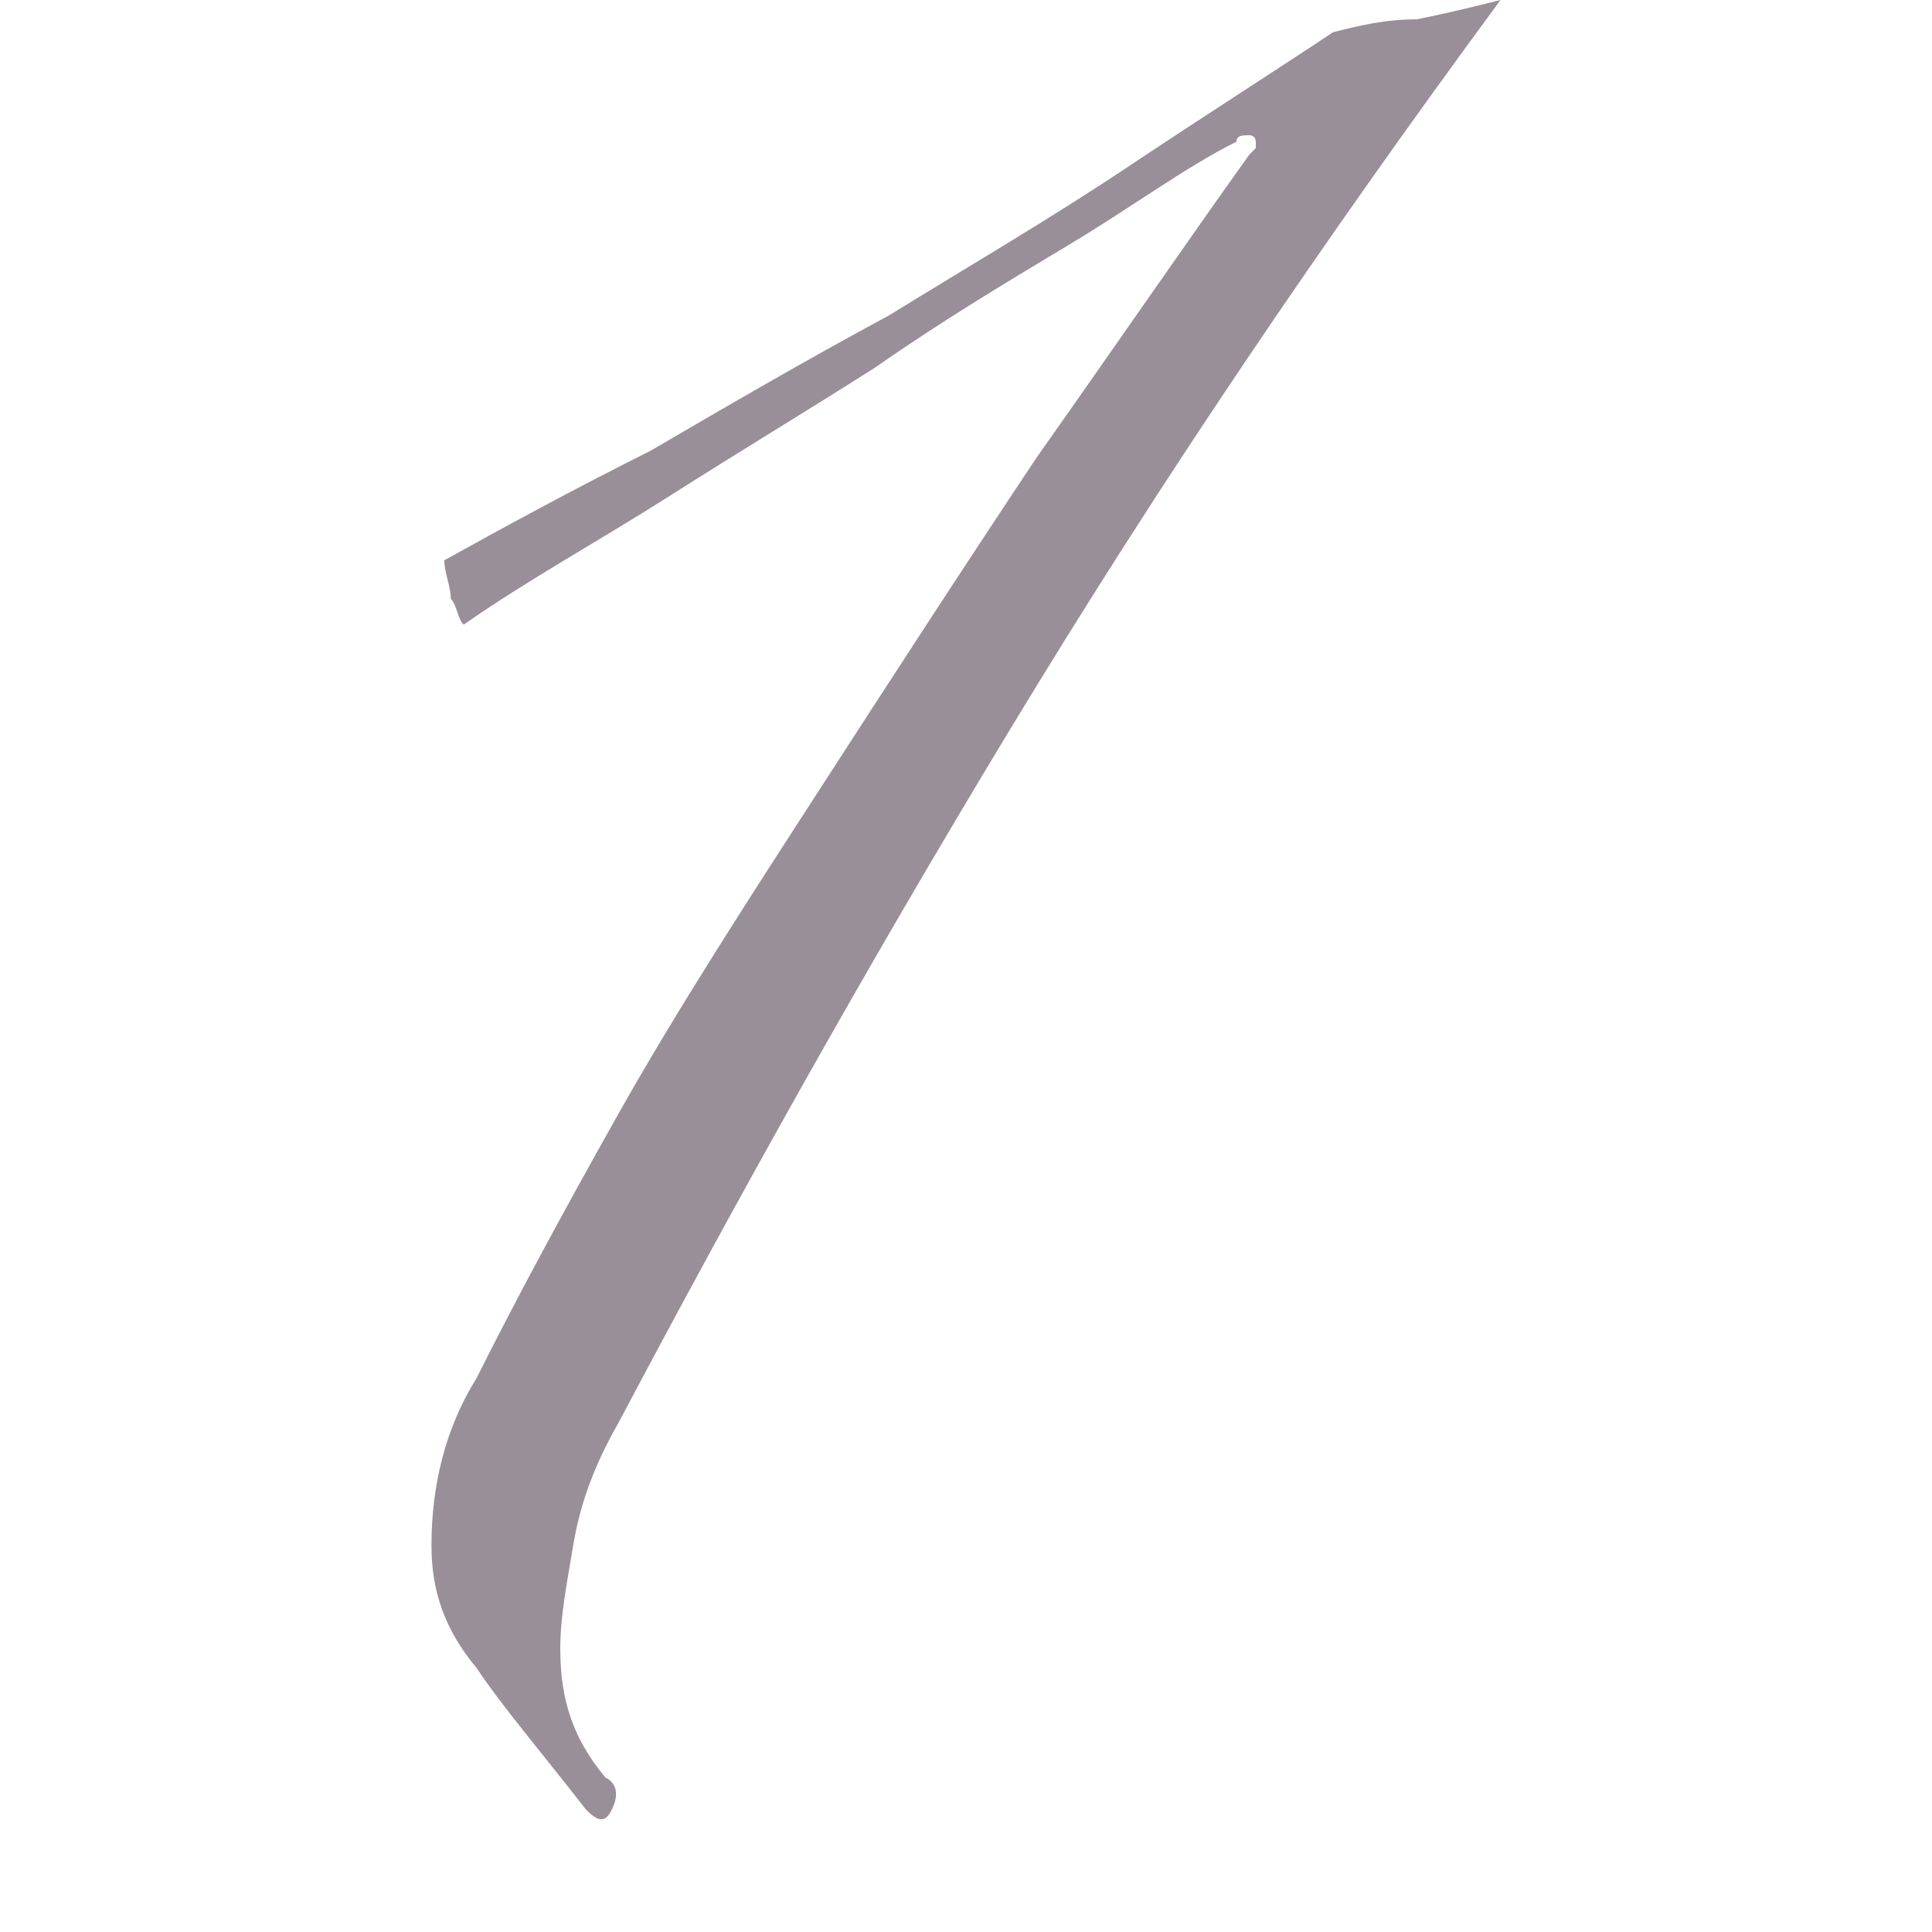
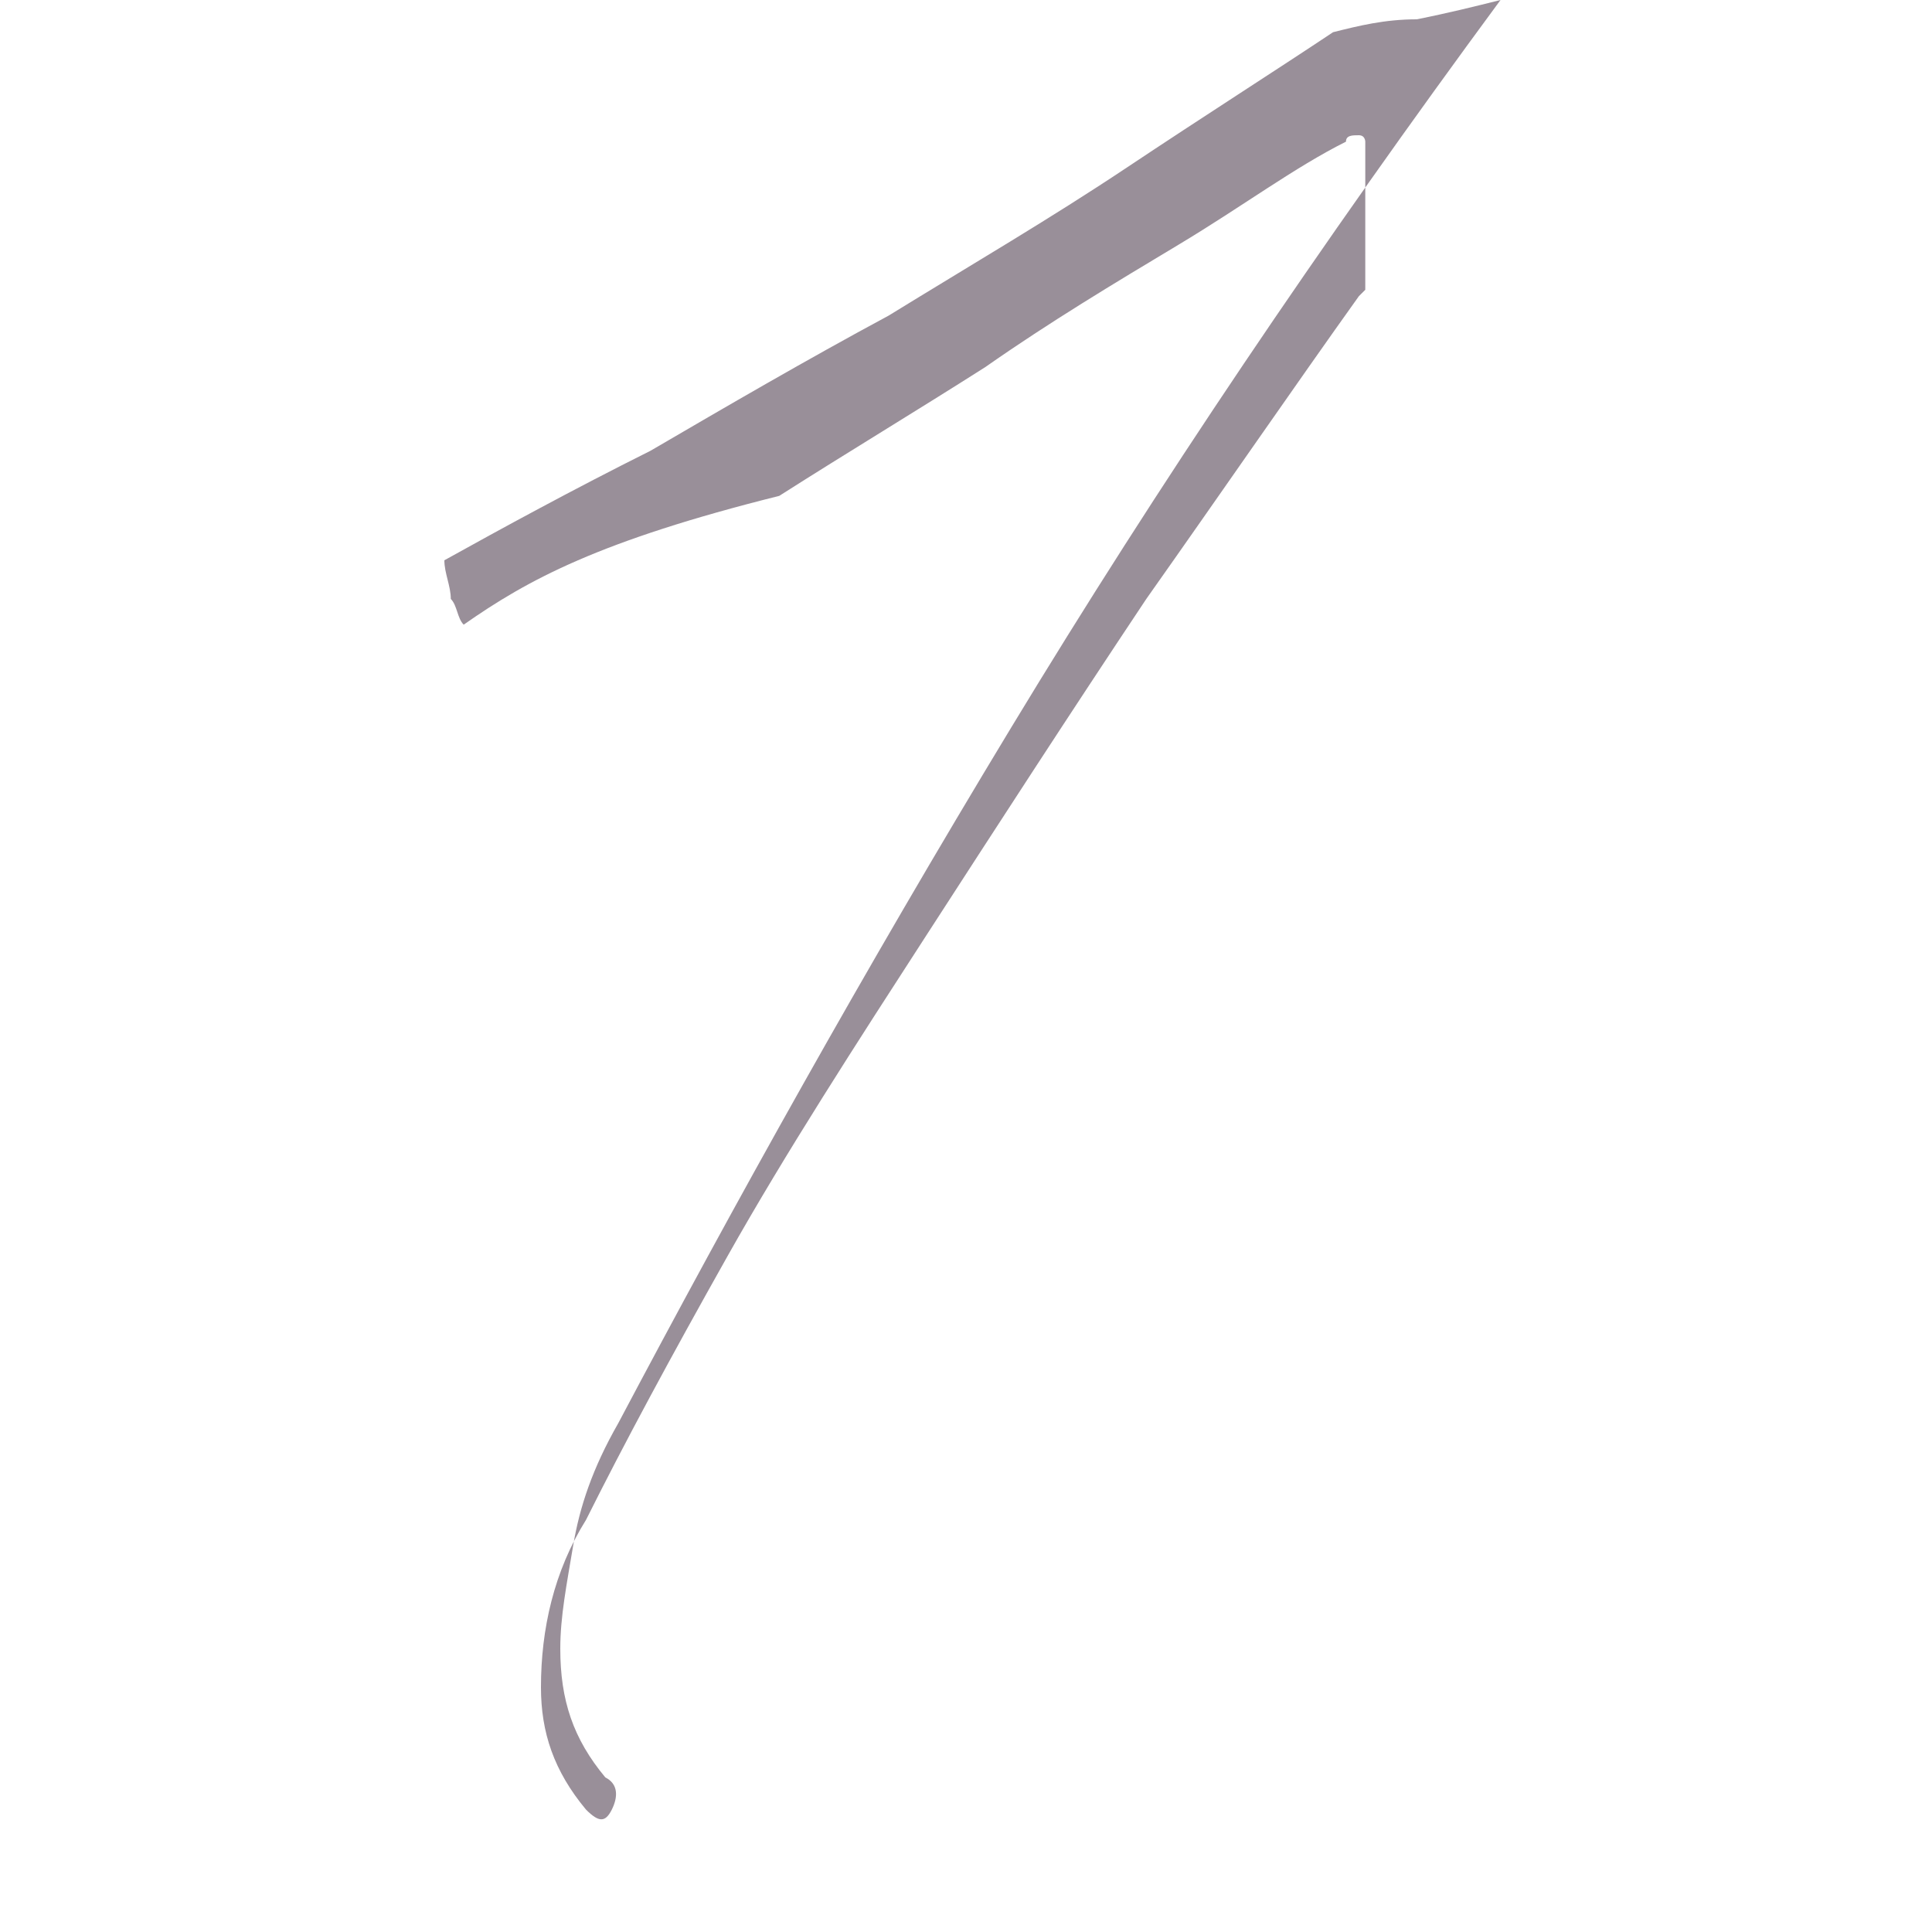
<svg xmlns="http://www.w3.org/2000/svg" version="1.1" id="レイヤー_1" x="0px" y="0px" viewBox="0 0 30 30" style="enable-background:new 0 0 30 30;" xml:space="preserve">
  <style type="text/css">
	.st0{fill:#998F99;}
</style>
  <g>
-     <path class="st0" d="M23.3,0c-2.8,3.8-5.3,7.5-7.6,11.3s-4.3,7.4-6.1,10.8C9.2,22.8,9,23.4,8.9,24c-0.1,0.6-0.2,1.1-0.2,1.6   c0,0.8,0.2,1.4,0.7,2c0.2,0.1,0.2,0.3,0.1,0.5c-0.1,0.2-0.2,0.2-0.4,0c-0.7-0.9-1.3-1.6-1.7-2.2c-0.5-0.6-0.7-1.2-0.7-1.9   c0-0.9,0.2-1.8,0.7-2.6c0.6-1.2,1.3-2.5,2.2-4.1s2-3.3,3.1-5s2.2-3.4,3.4-5.2c1.2-1.7,2.3-3.3,3.3-4.7l0.1-0.1V2.2   c0,0,0-0.1-0.1-0.1s-0.2,0-0.2,0.1c-0.8,0.4-1.6,1-2.6,1.6s-2,1.2-3,1.9c-1.1,0.7-2.1,1.3-3.2,2C9.3,8.4,8.2,9,7.2,9.7   C7.1,9.6,7.1,9.4,7,9.3c0-0.2-0.1-0.4-0.1-0.6c0.9-0.5,2-1.1,3.2-1.7c1.2-0.7,2.4-1.4,3.7-2.1c1.3-0.8,2.5-1.5,3.7-2.3   s2.3-1.5,3.2-2.1c0.4-0.1,0.8-0.2,1.3-0.2C22.5,0.2,22.9,0.1,23.3,0L23.3,0z" />
+     <path class="st0" d="M23.3,0c-2.8,3.8-5.3,7.5-7.6,11.3s-4.3,7.4-6.1,10.8C9.2,22.8,9,23.4,8.9,24c-0.1,0.6-0.2,1.1-0.2,1.6   c0,0.8,0.2,1.4,0.7,2c0.2,0.1,0.2,0.3,0.1,0.5c-0.1,0.2-0.2,0.2-0.4,0c-0.5-0.6-0.7-1.2-0.7-1.9   c0-0.9,0.2-1.8,0.7-2.6c0.6-1.2,1.3-2.5,2.2-4.1s2-3.3,3.1-5s2.2-3.4,3.4-5.2c1.2-1.7,2.3-3.3,3.3-4.7l0.1-0.1V2.2   c0,0,0-0.1-0.1-0.1s-0.2,0-0.2,0.1c-0.8,0.4-1.6,1-2.6,1.6s-2,1.2-3,1.9c-1.1,0.7-2.1,1.3-3.2,2C9.3,8.4,8.2,9,7.2,9.7   C7.1,9.6,7.1,9.4,7,9.3c0-0.2-0.1-0.4-0.1-0.6c0.9-0.5,2-1.1,3.2-1.7c1.2-0.7,2.4-1.4,3.7-2.1c1.3-0.8,2.5-1.5,3.7-2.3   s2.3-1.5,3.2-2.1c0.4-0.1,0.8-0.2,1.3-0.2C22.5,0.2,22.9,0.1,23.3,0L23.3,0z" />
  </g>
</svg>